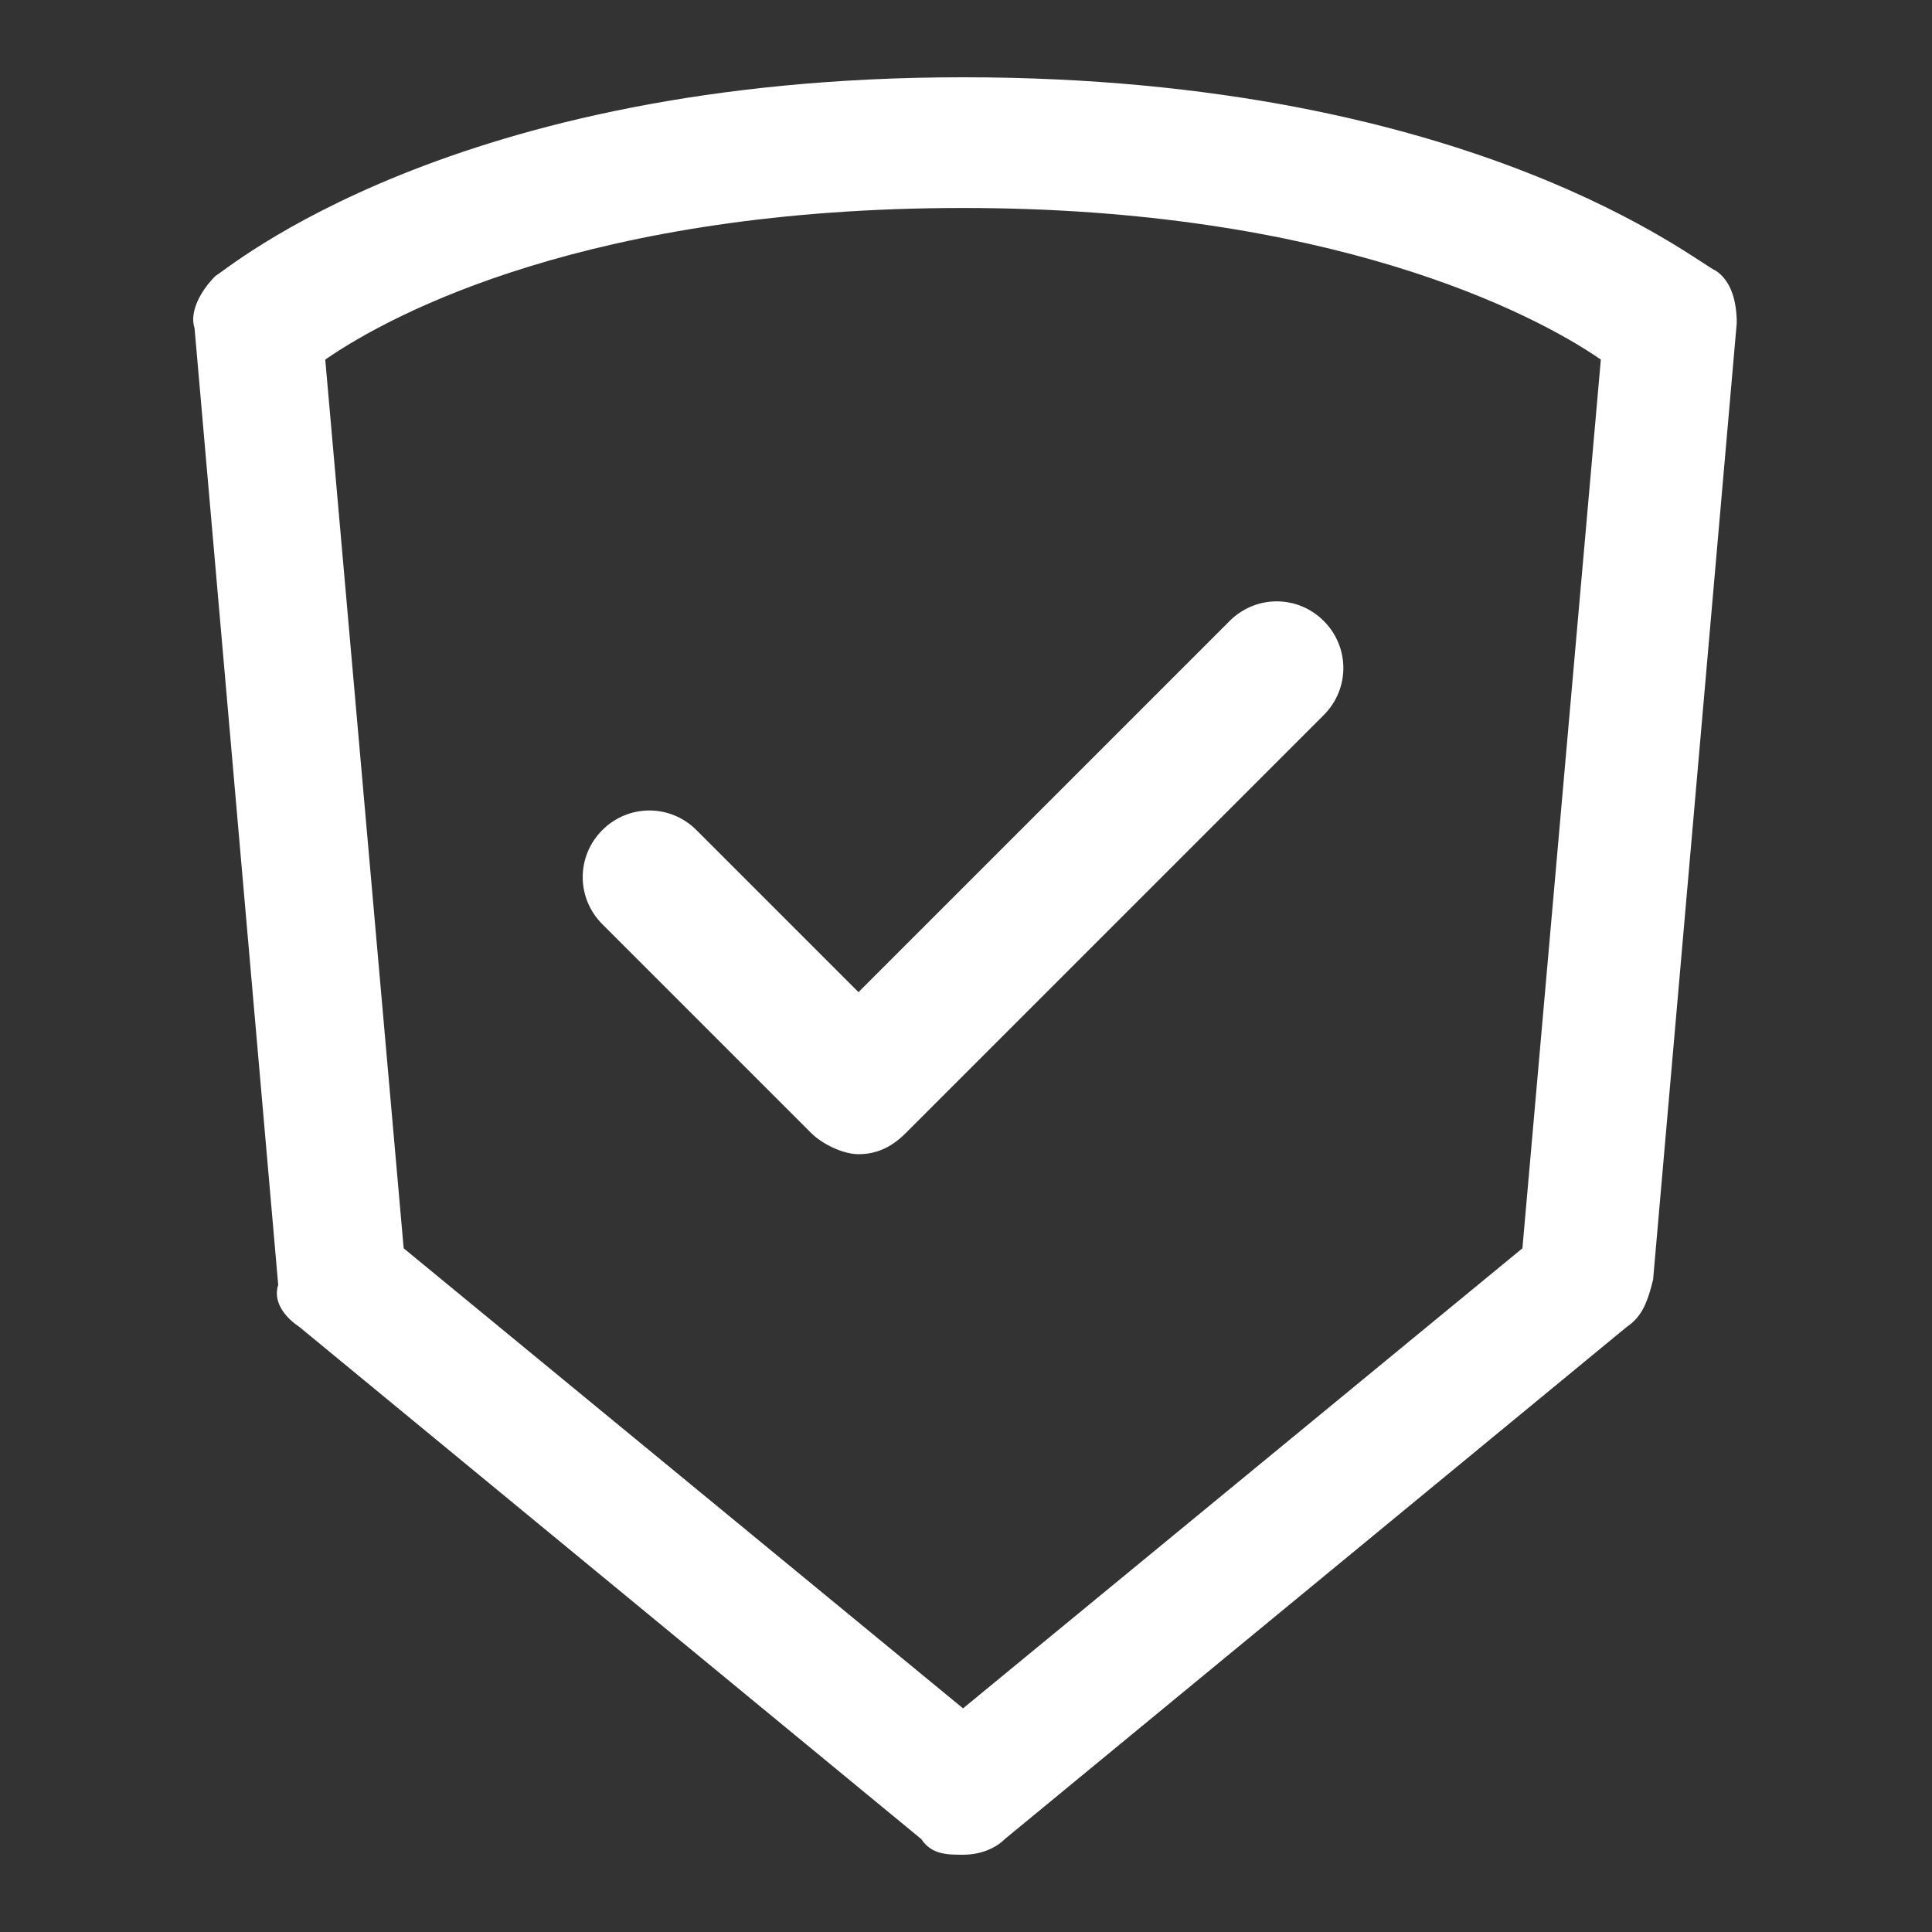
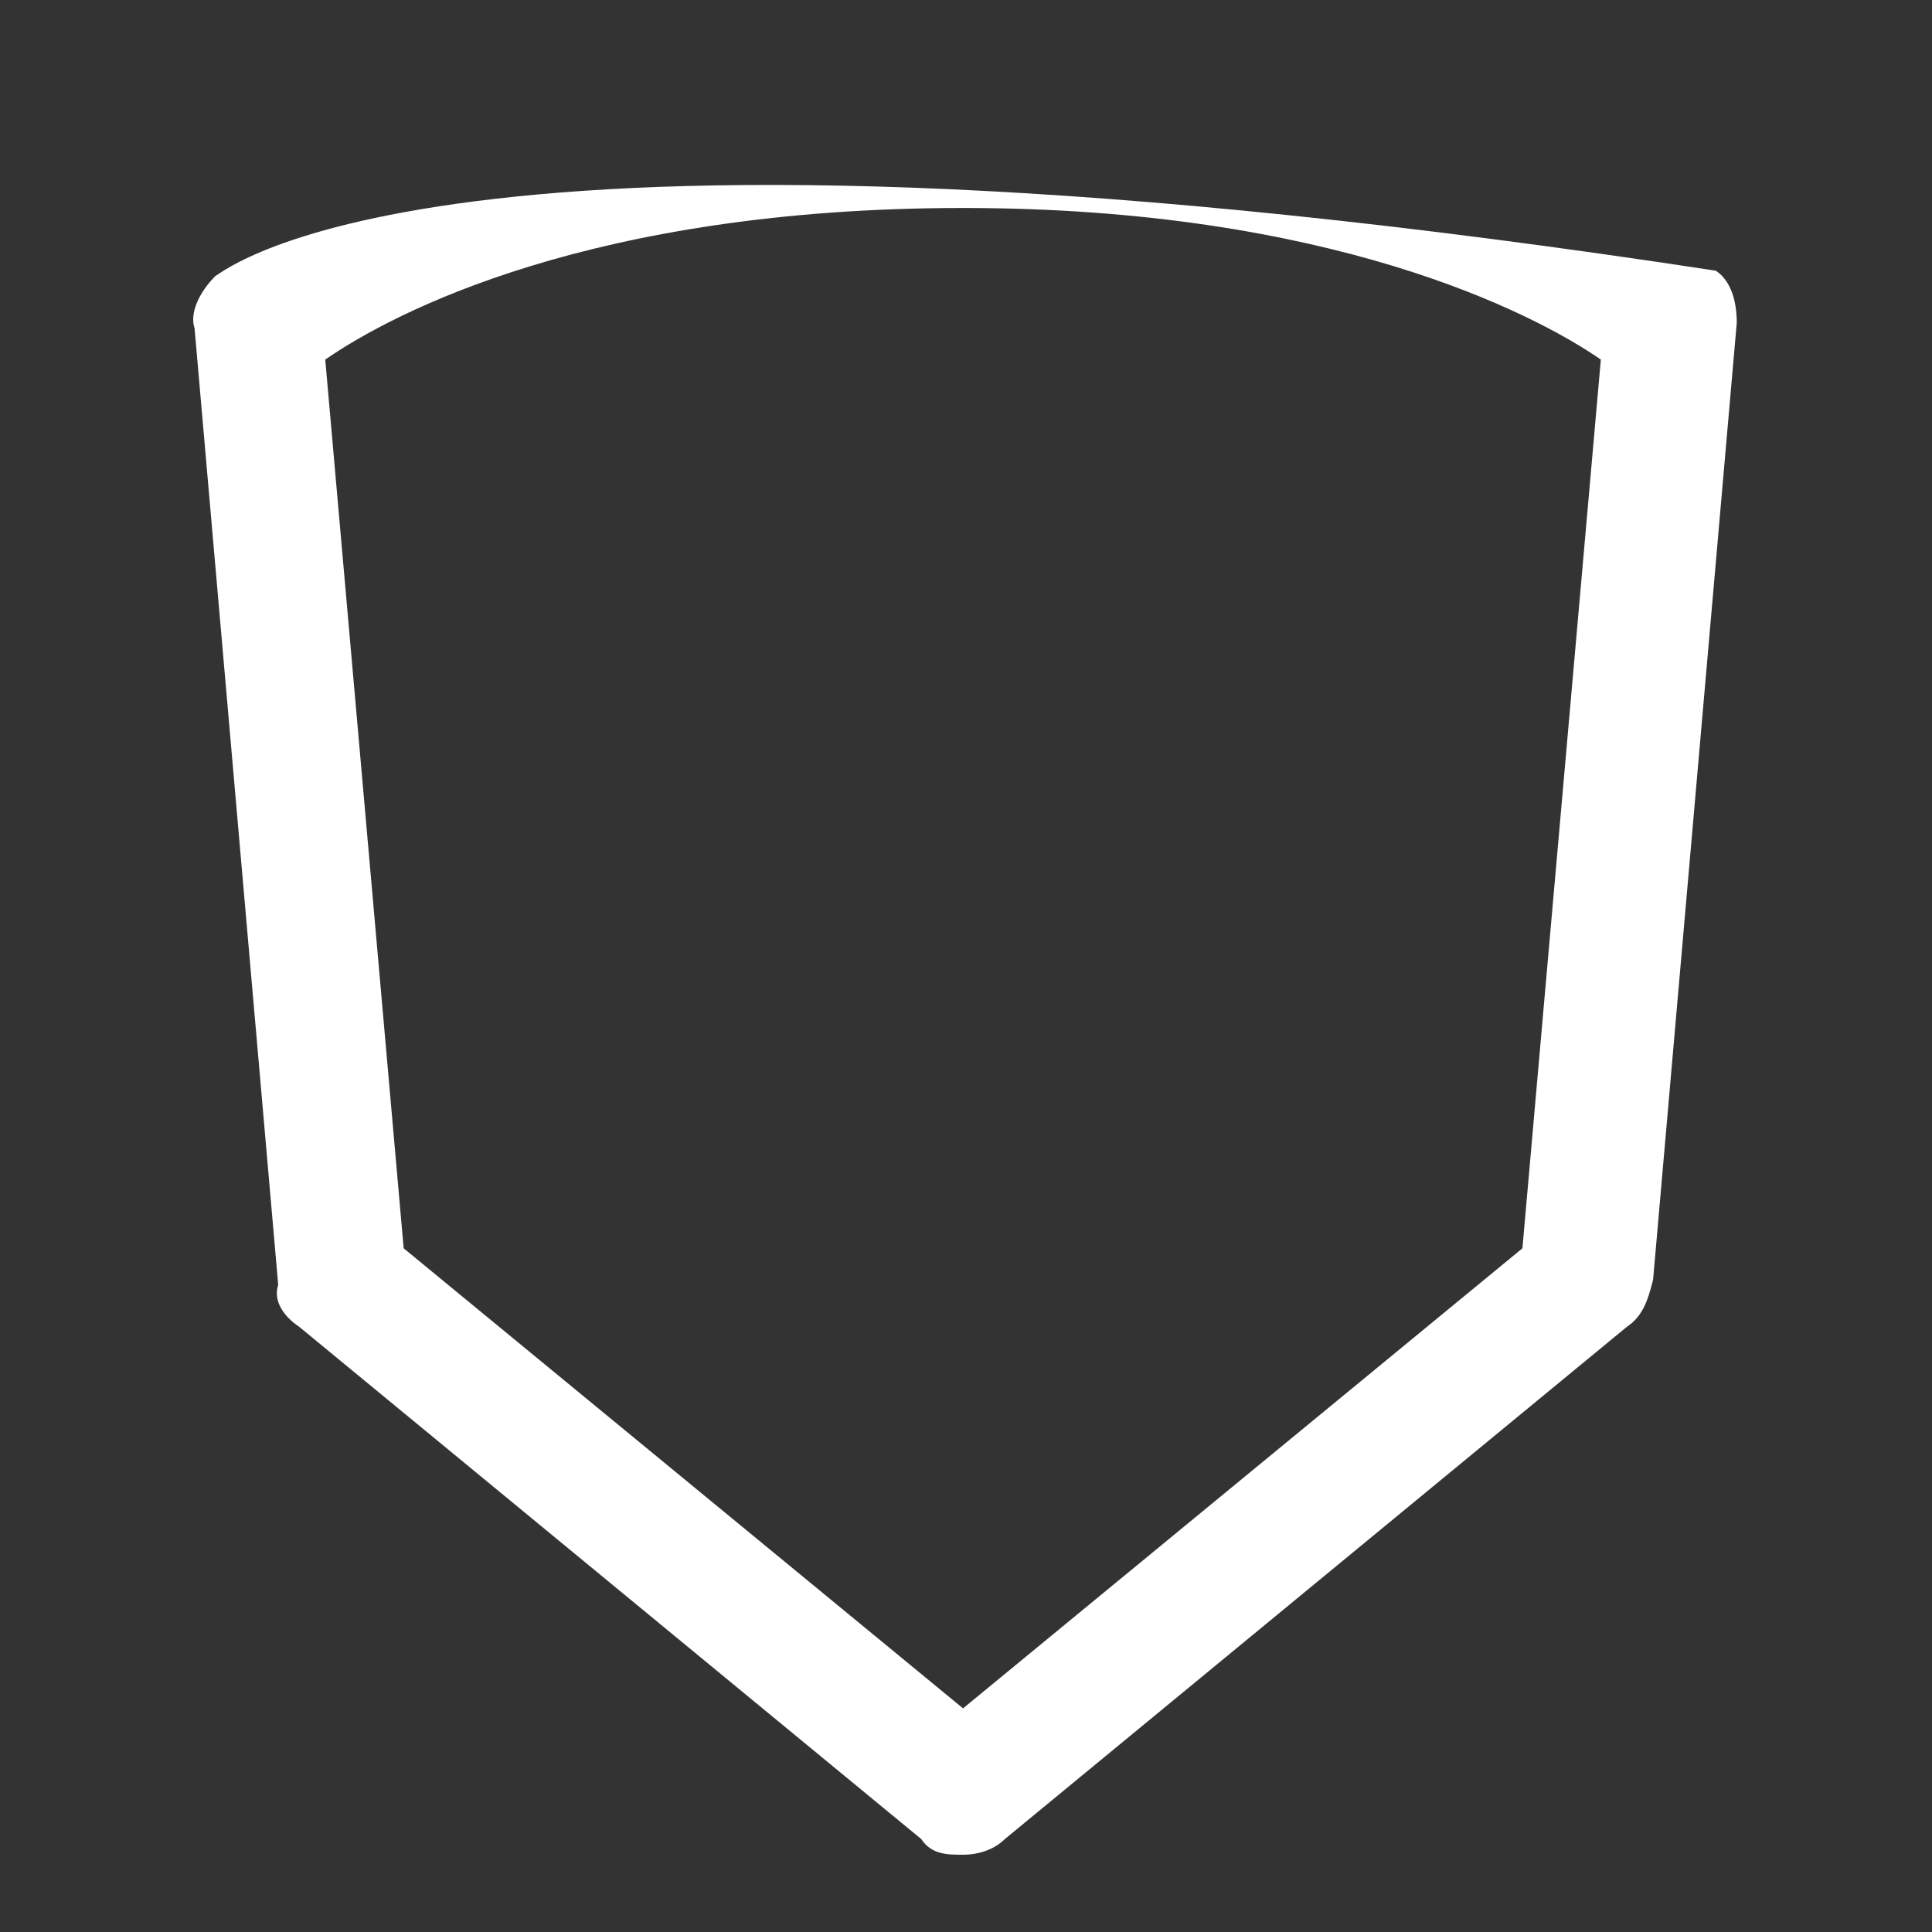
<svg xmlns="http://www.w3.org/2000/svg" width="100" height="100" viewBox="0 0 100 100" fill="none">
  <rect x="0" y="0" width="100" height="100" fill="#333333" stroke="none" />
-   <path d="M42 58.659C42.541 59.2 43.623 59.741 44.435 59.741C45.247 59.741 46.059 59.471 46.87 58.659L68.517 37.012C69.87 35.659 69.87 33.494 68.517 32.141C67.164 30.788 65 30.788 63.647 32.141L44.435 51.353L36.047 42.965C34.694 41.612 32.529 41.612 31.176 42.965C29.823 44.318 29.823 46.483 31.176 47.835L42 58.659Z" fill="white" />
-   <path d="M15.482 68.671L47.682 95.188C48.223 96 49.035 96 49.847 96C50.659 96 51.47 95.729 52.012 95.188L84.212 68.671C85.023 68.129 85.294 67.318 85.564 66.235L89.894 16.718C89.894 15.635 89.623 14.553 88.812 14.012C88 13.741 76.365 4 49.847 4C23.329 4 11.694 14.012 11.153 14.282C10.341 15.094 9.8 16.177 10.07 16.988L14.4 66.506C14.129 67.318 14.67 68.129 15.482 68.671ZM49.847 10.765C68.788 10.765 79.341 16.177 82.859 18.612L78.8 64.612L49.847 88.424L20.894 64.612L16.835 18.612C20.353 16.177 30.635 10.765 49.847 10.765Z" fill="white" />
+   <path d="M15.482 68.671L47.682 95.188C48.223 96 49.035 96 49.847 96C50.659 96 51.47 95.729 52.012 95.188L84.212 68.671C85.023 68.129 85.294 67.318 85.564 66.235L89.894 16.718C89.894 15.635 89.623 14.553 88.812 14.012C23.329 4 11.694 14.012 11.153 14.282C10.341 15.094 9.8 16.177 10.07 16.988L14.4 66.506C14.129 67.318 14.67 68.129 15.482 68.671ZM49.847 10.765C68.788 10.765 79.341 16.177 82.859 18.612L78.8 64.612L49.847 88.424L20.894 64.612L16.835 18.612C20.353 16.177 30.635 10.765 49.847 10.765Z" fill="white" />
</svg>